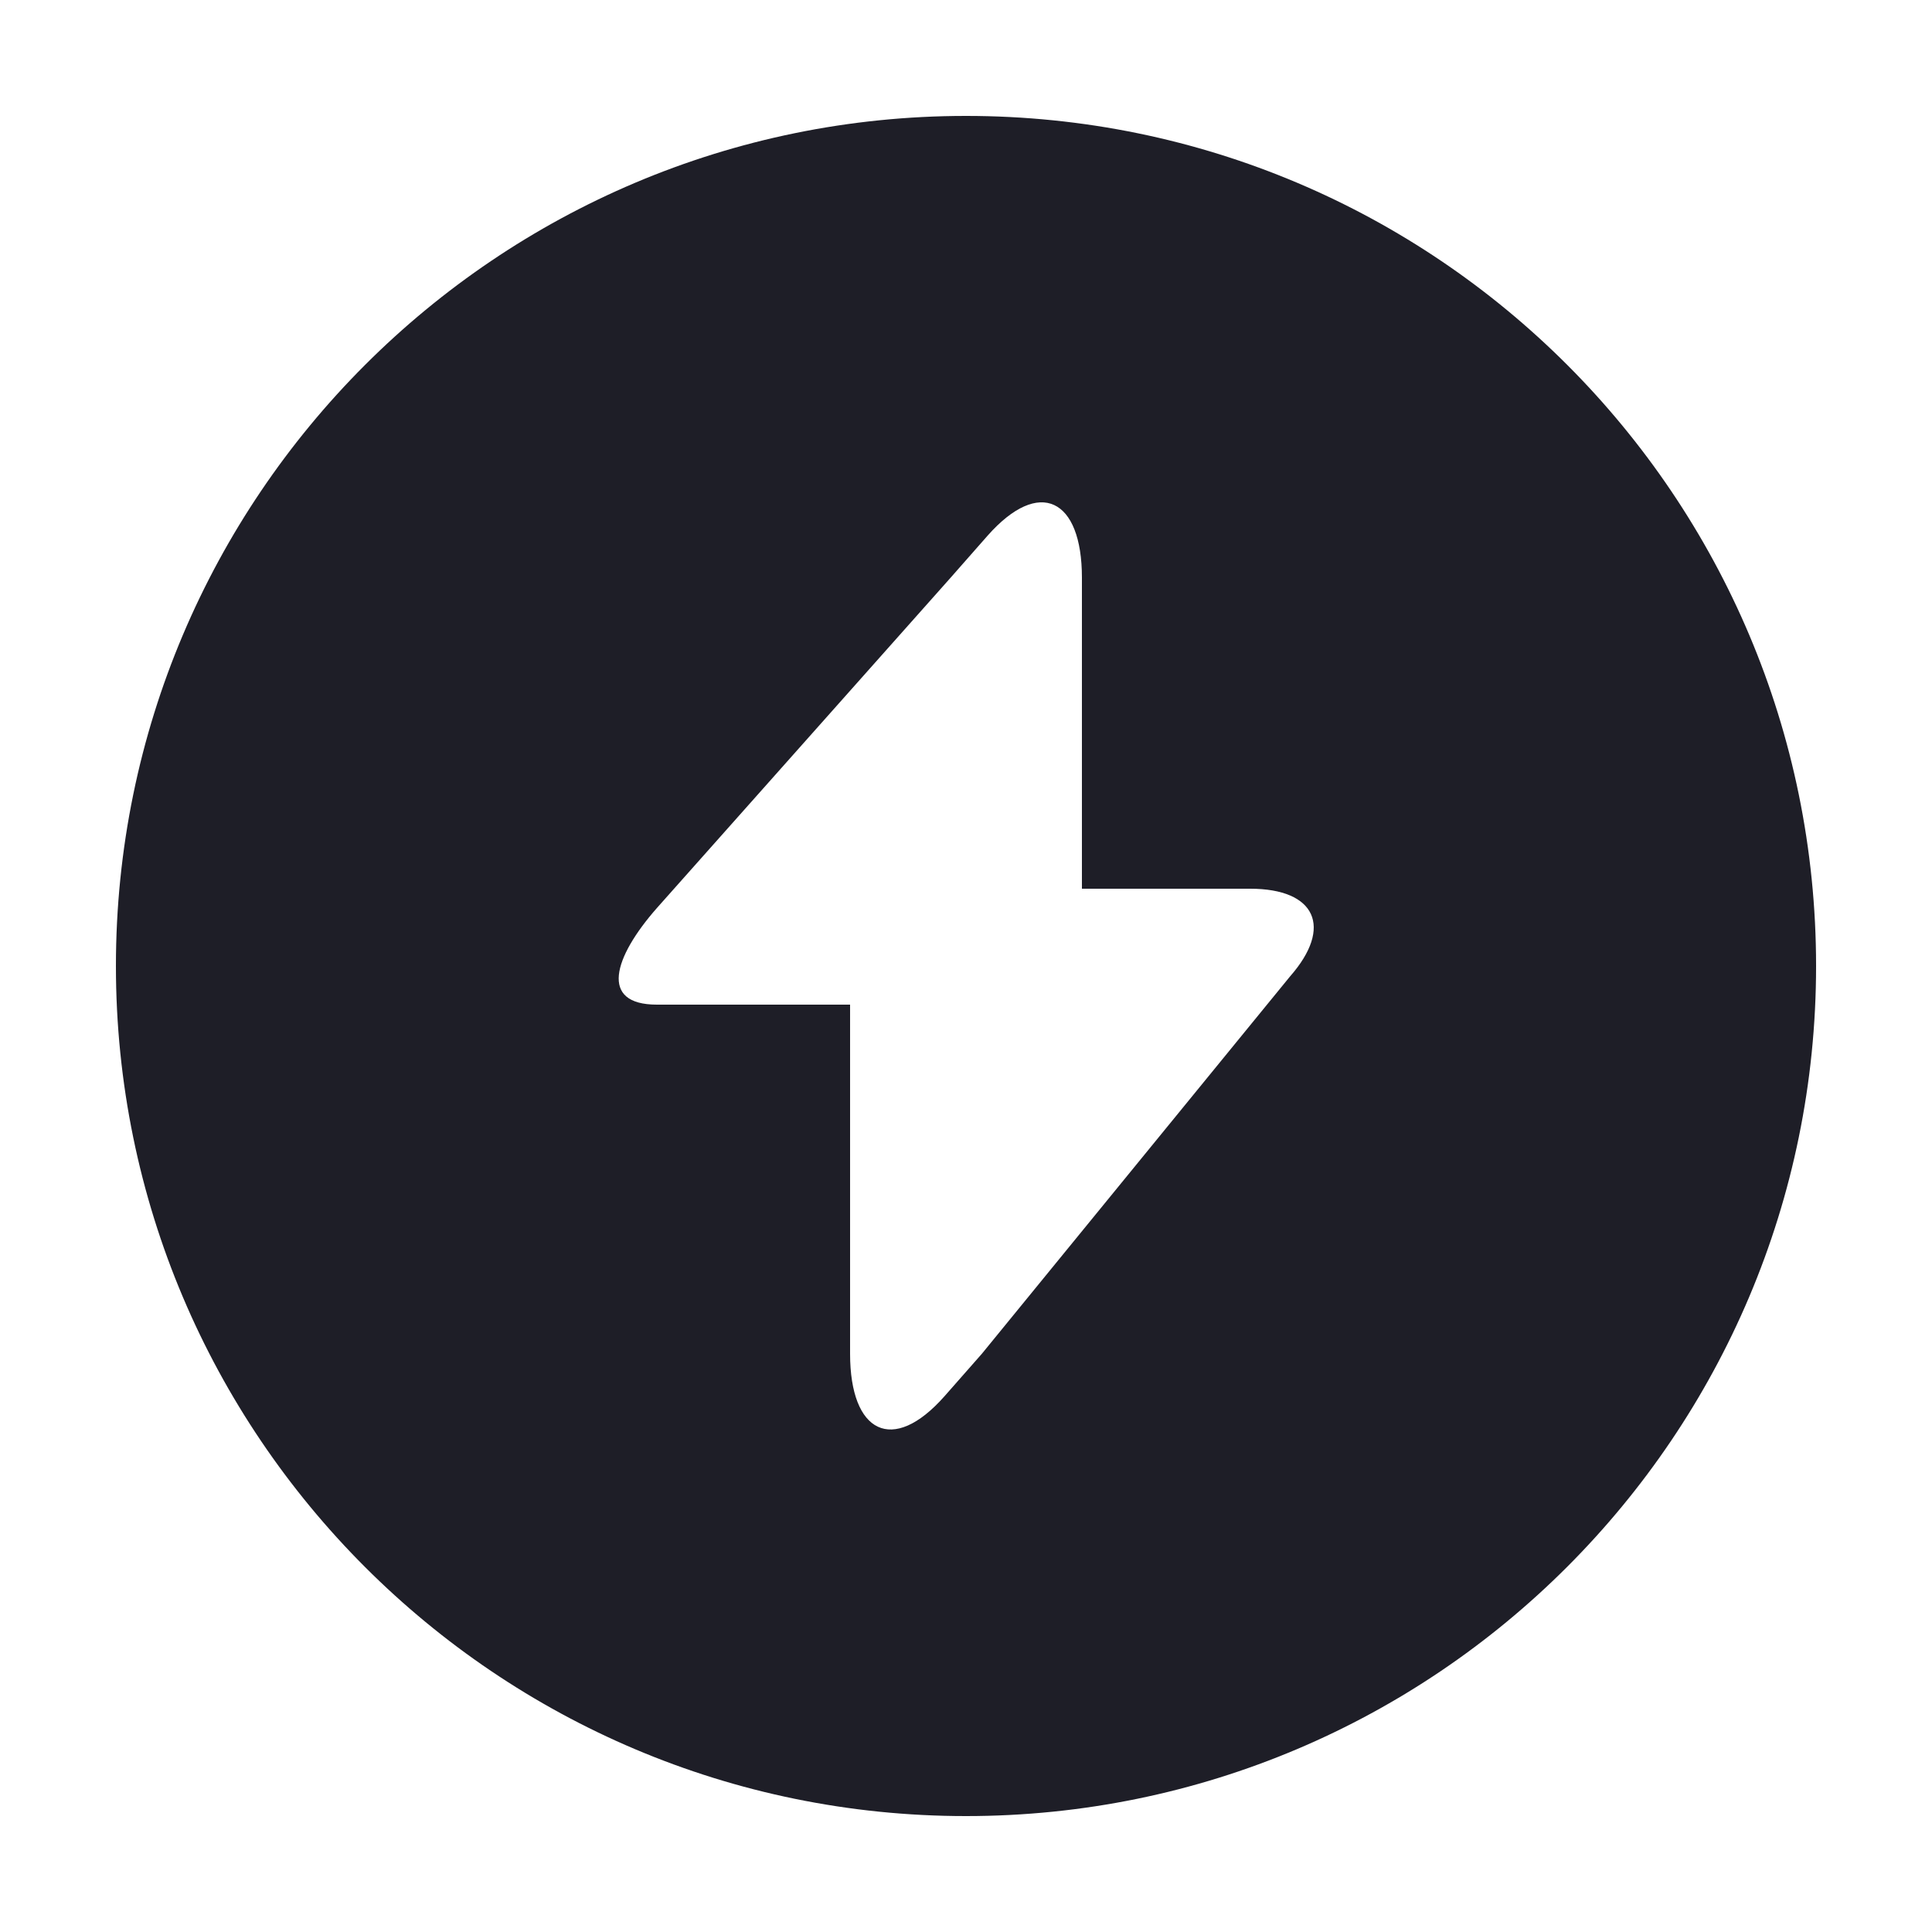
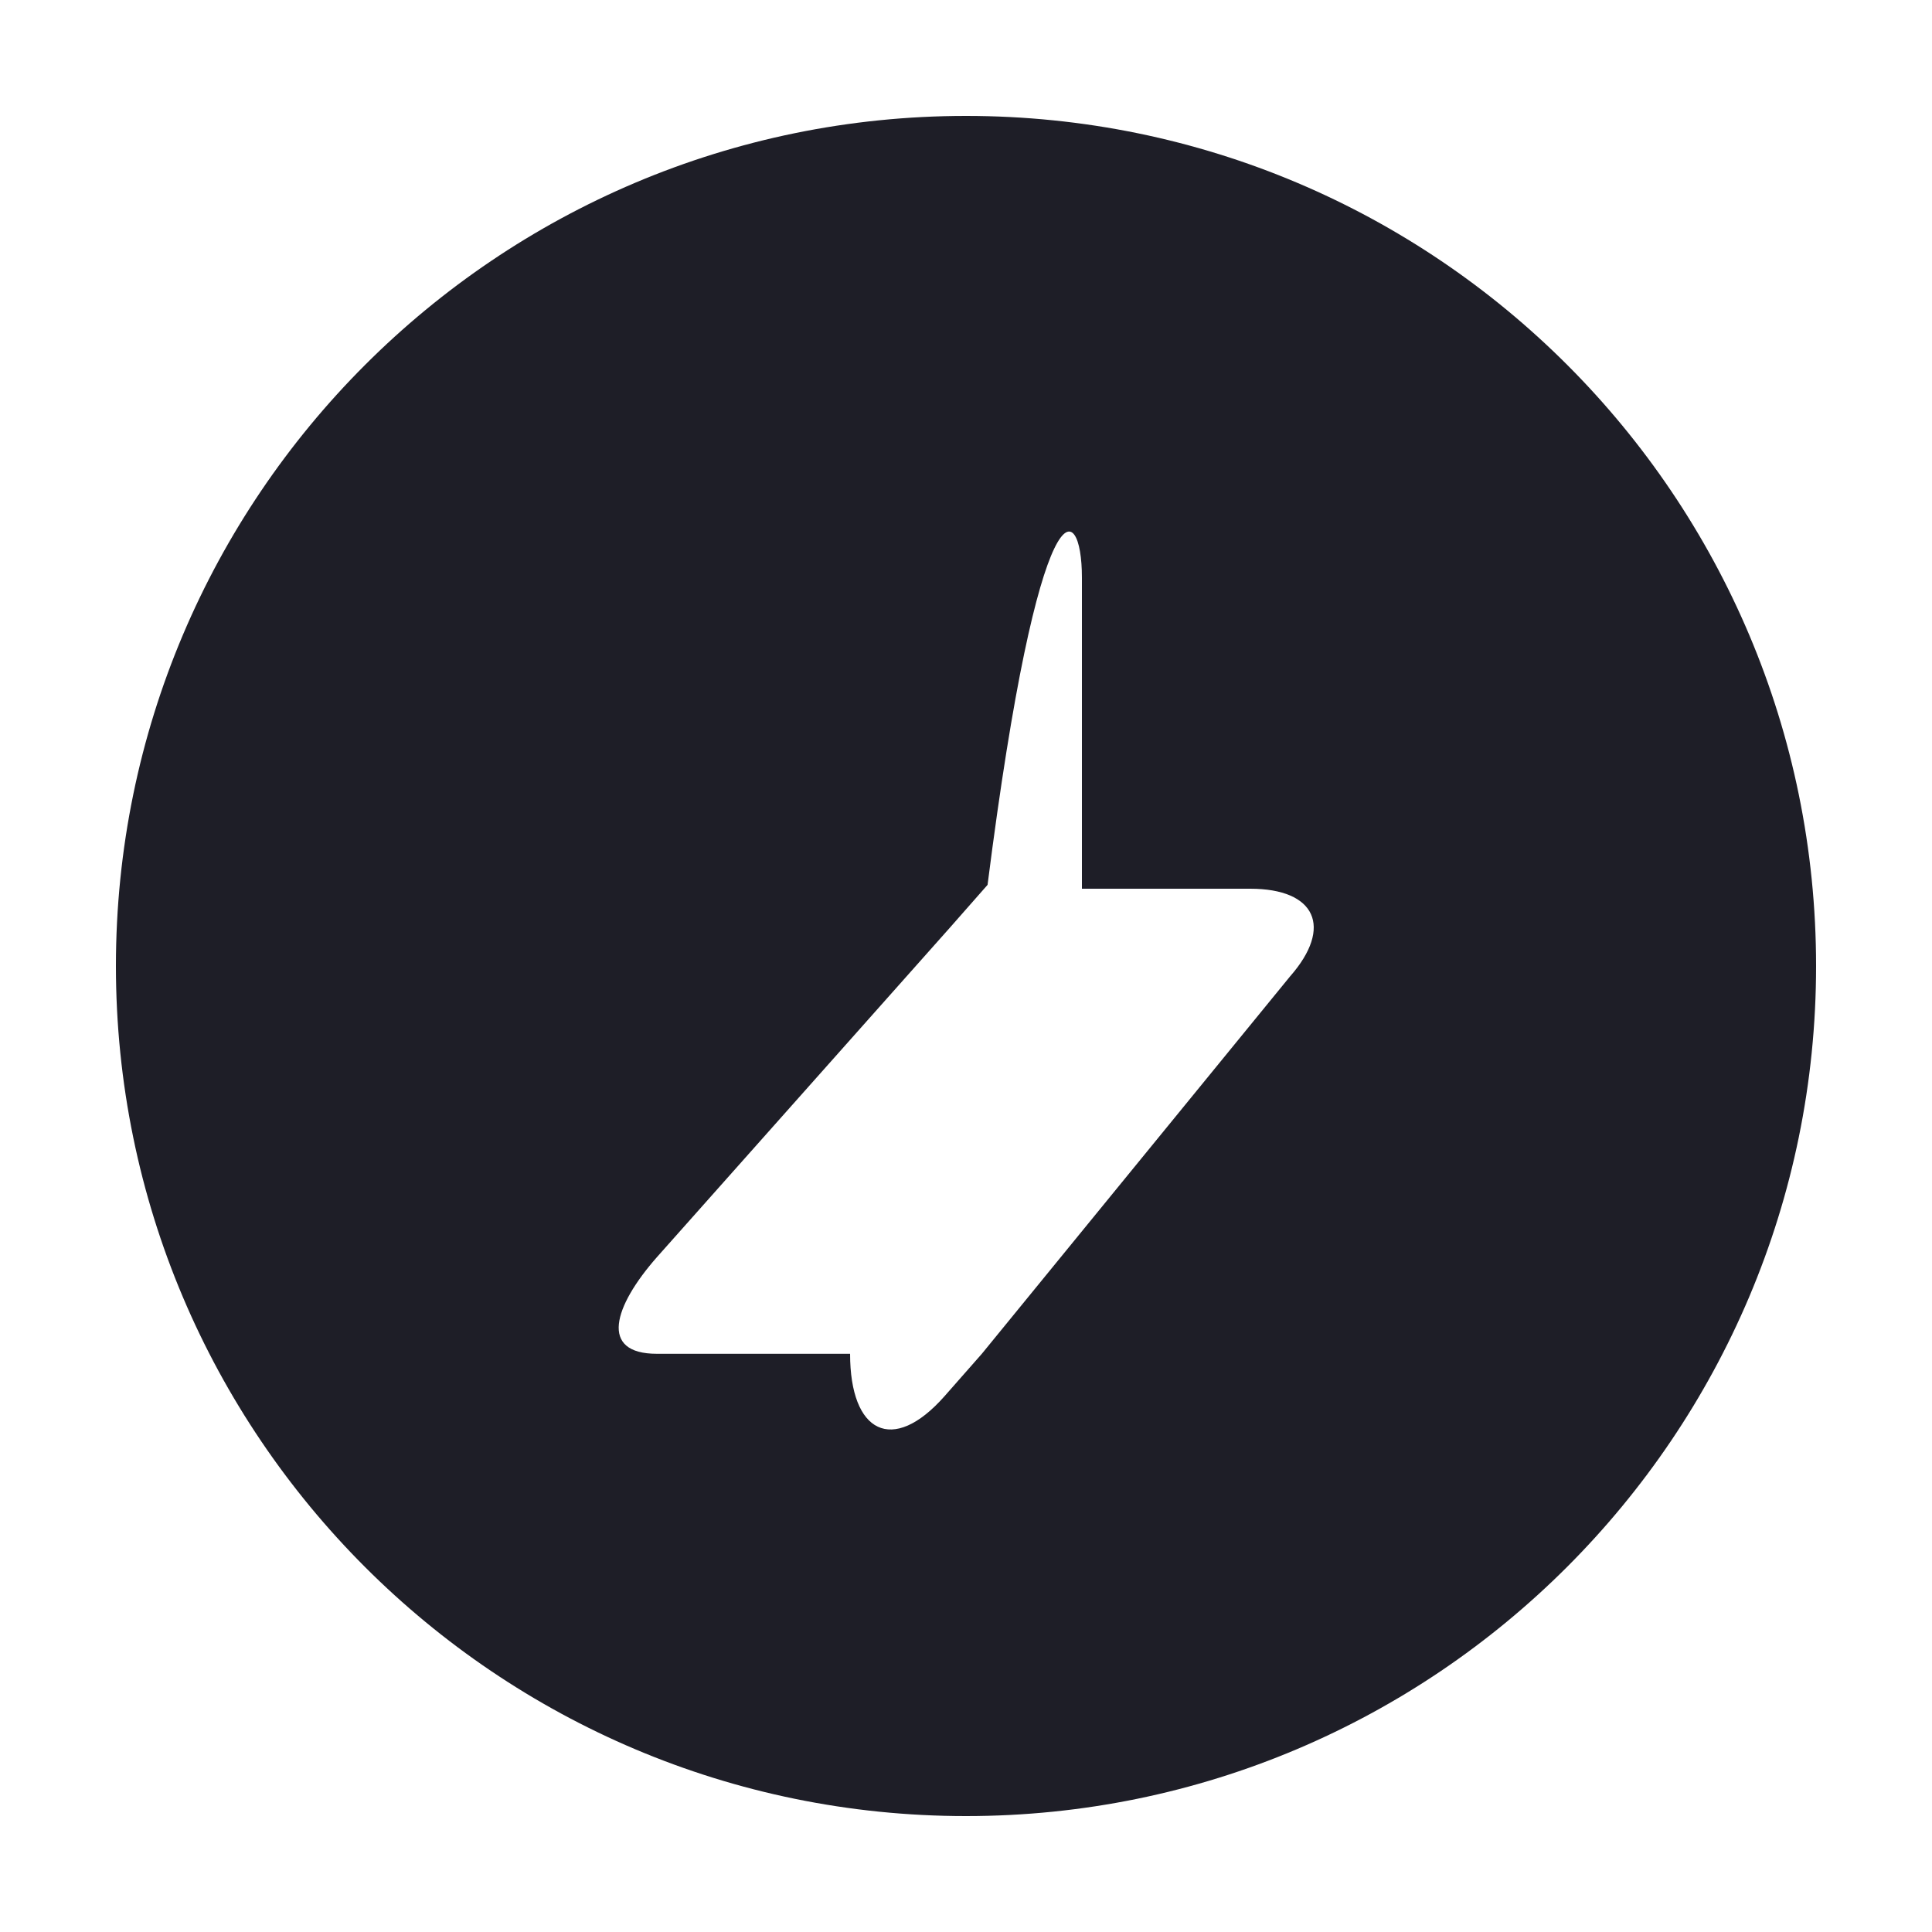
<svg xmlns="http://www.w3.org/2000/svg" width="50" height="50" fill="none">
-   <path fill="#1E1E27" d="M25 3C12.856 3 3 12.856 3 25s9.856 22 22 22 22-9.856 22-22S37.166 3 25 3Zm8.386 22.27-7.976 9.766-.968 1.1C23.1 37.654 22 37.082 22 35.036V26h-5c-1.5 0-1.122-1.224 0-2.5l7.59-8.536.968-1.1C26.9 12.346 28 12.904 28 14.95V23h4.355c1.694 0 2.153.994 1.031 2.27Z" />
+   <path fill="#1E1E27" d="M25 3C12.856 3 3 12.856 3 25s9.856 22 22 22 22-9.856 22-22S37.166 3 25 3Zm8.386 22.27-7.976 9.766-.968 1.1C23.1 37.654 22 37.082 22 35.036h-5c-1.5 0-1.122-1.224 0-2.5l7.59-8.536.968-1.1C26.9 12.346 28 12.904 28 14.95V23h4.355c1.694 0 2.153.994 1.031 2.27Z" />
</svg>